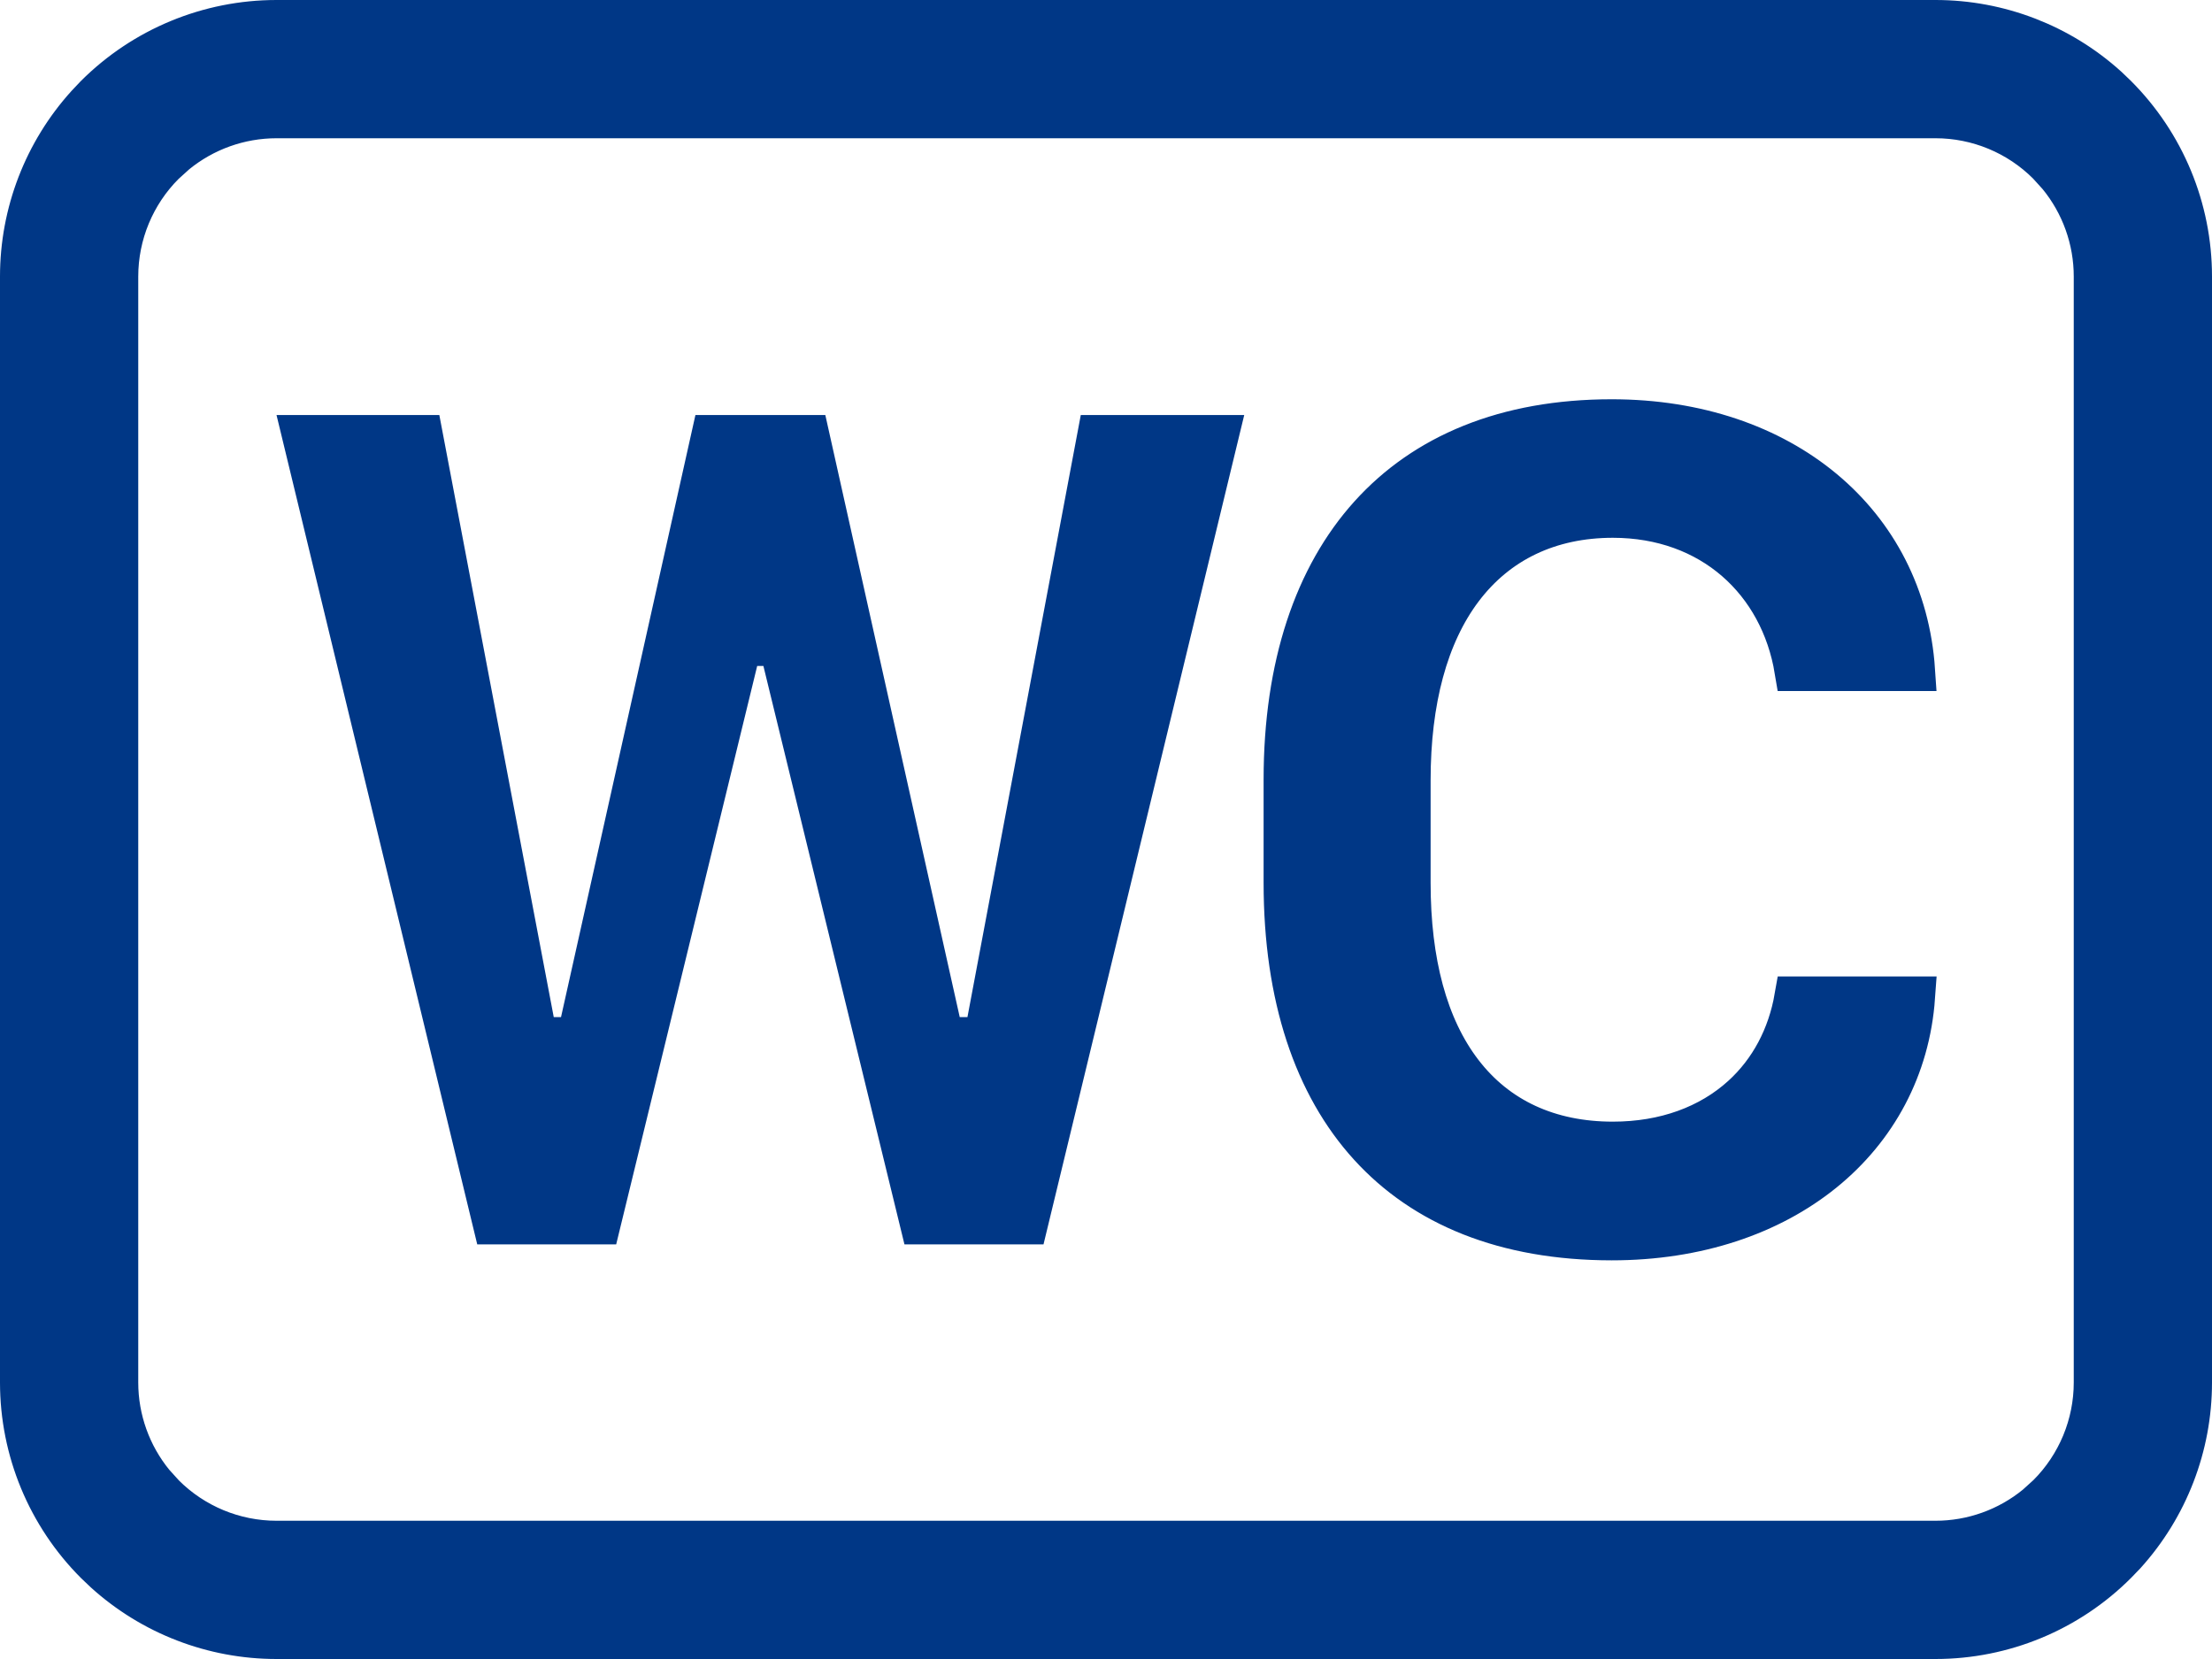
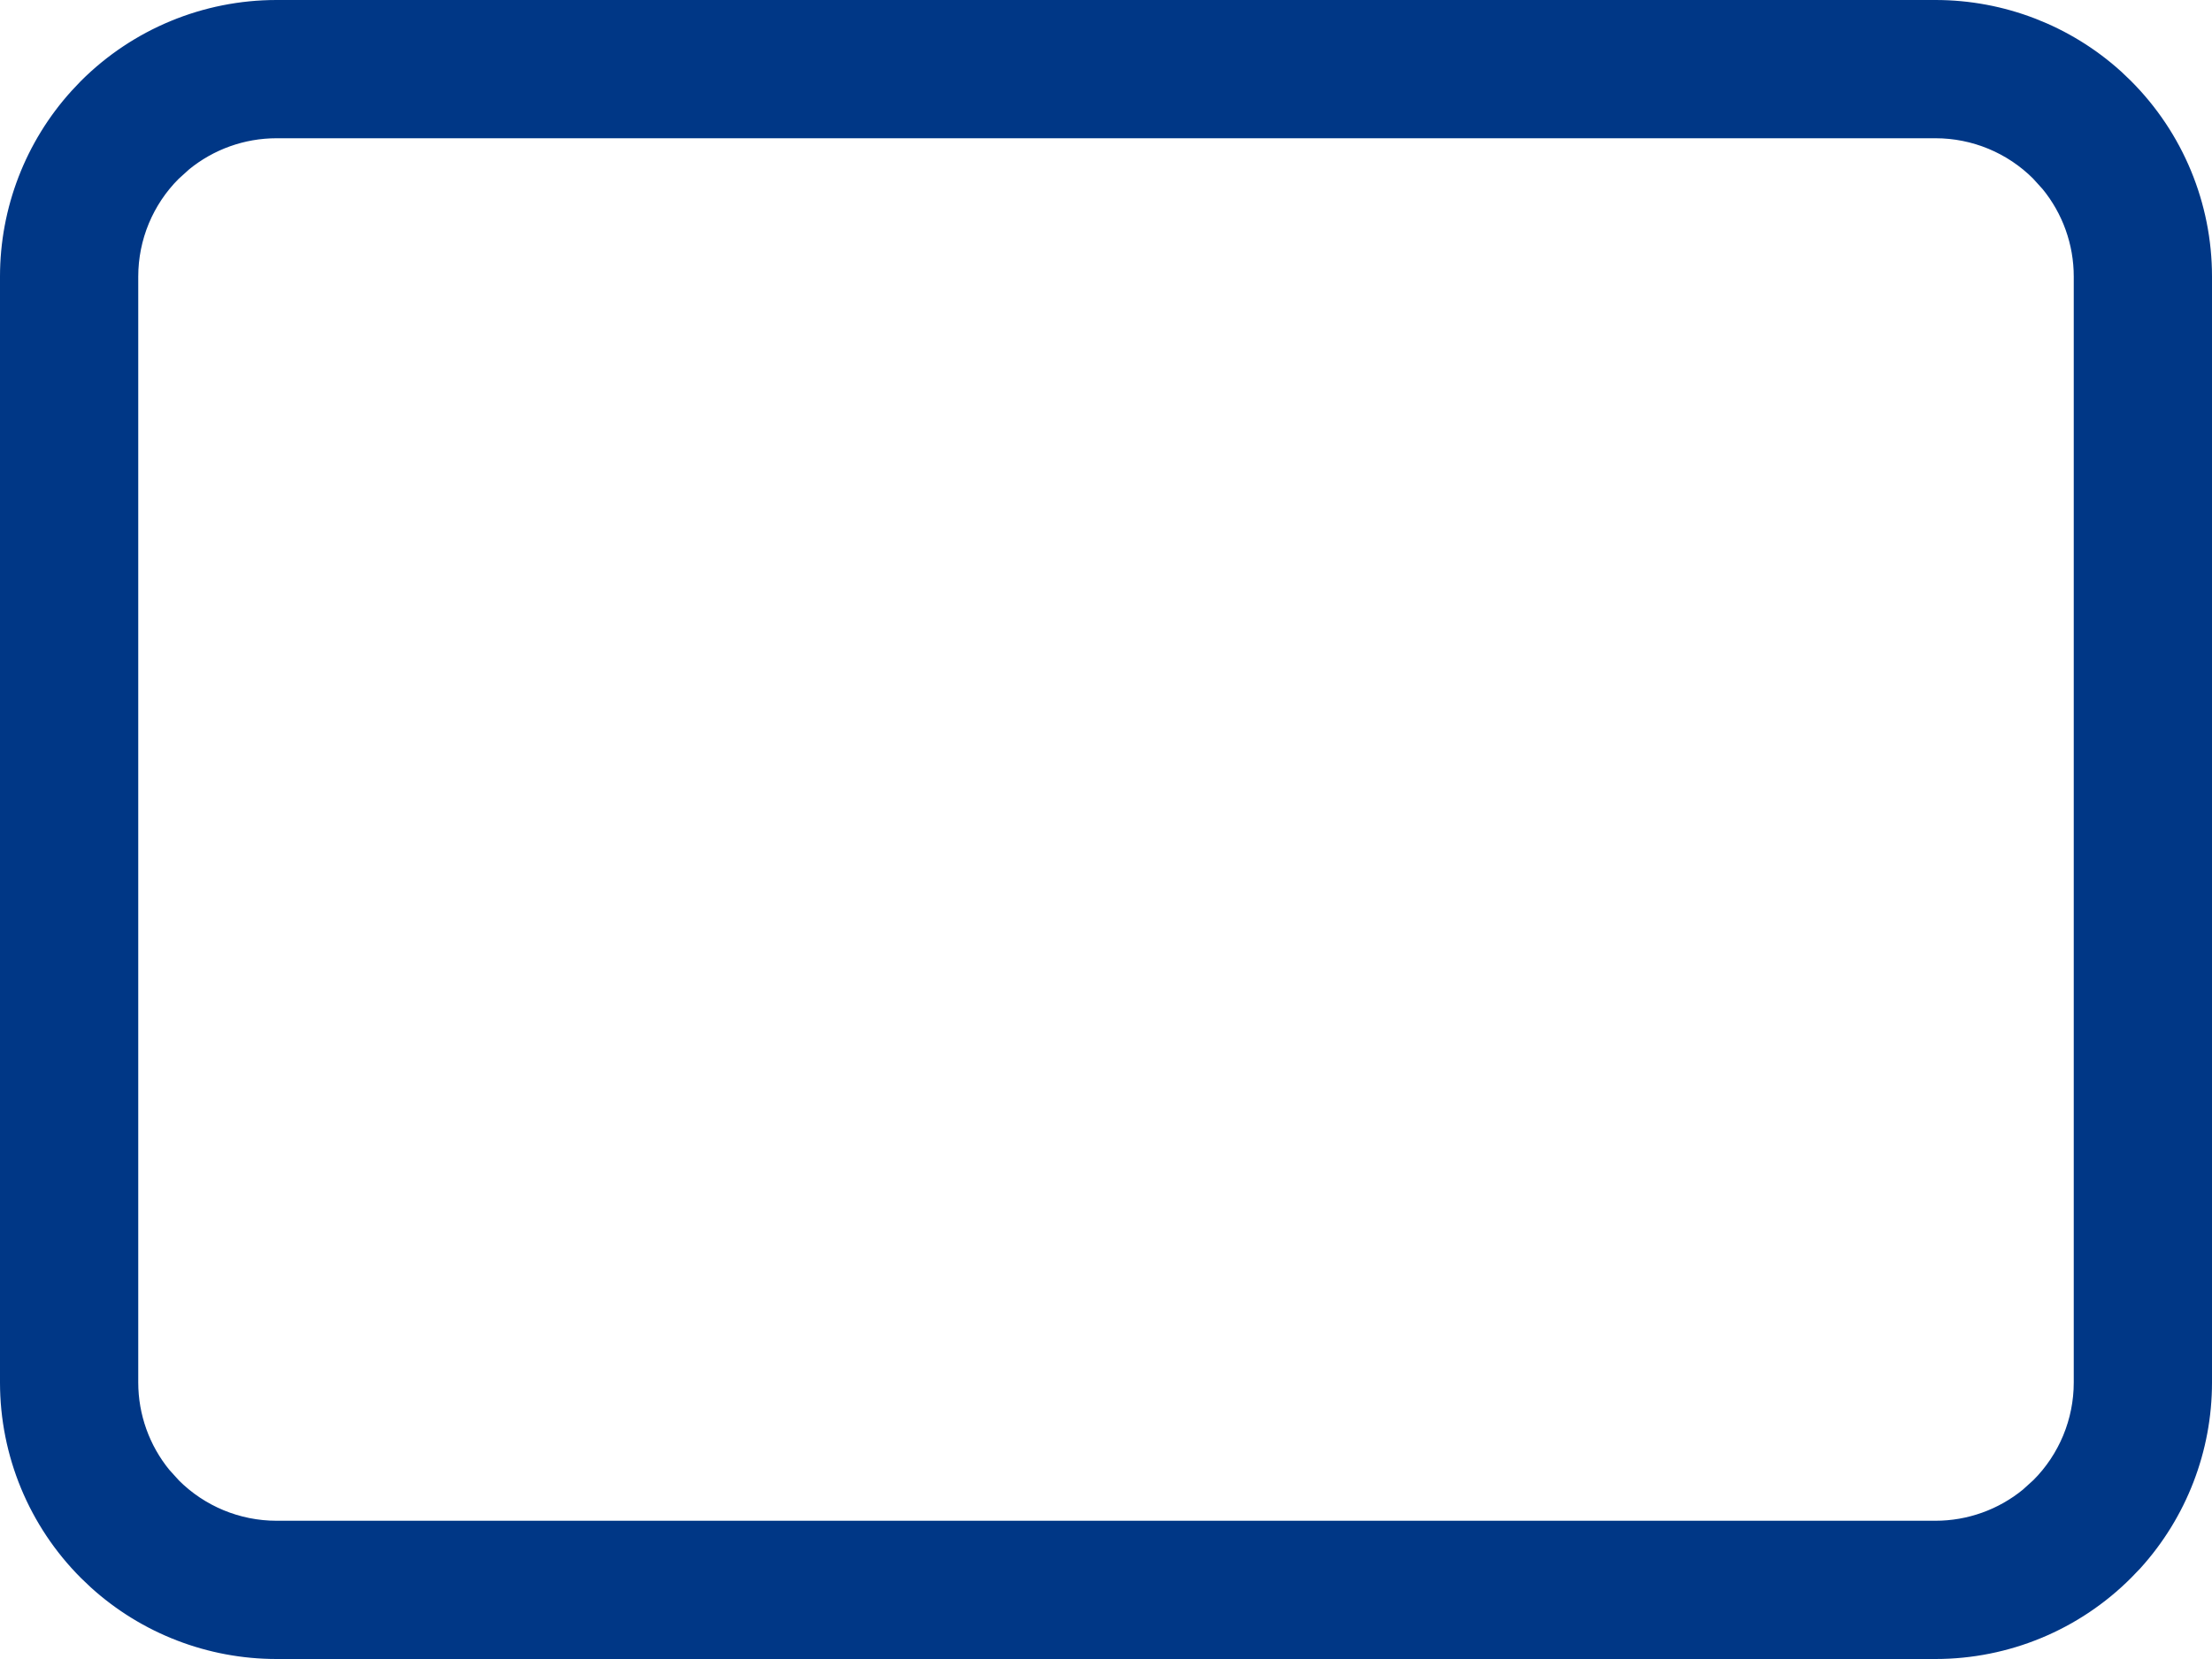
<svg xmlns="http://www.w3.org/2000/svg" width="40" height="30" viewBox="0 0 40 30" fill="none">
-   <path d="M29.145 7.595C32.236 7.595 34.438 9.455 34.617 12.121H32.464C32.198 10.517 30.951 9.35 29.165 9.35C28.02 9.35 27.08 9.8 26.439 10.65C25.809 11.486 25.495 12.672 25.495 14.11V15.965C25.495 17.396 25.804 18.568 26.434 19.39C27.074 20.227 28.014 20.658 29.165 20.658C30.108 20.658 30.914 20.359 31.503 19.825C32.011 19.364 32.338 18.743 32.462 18.033H34.617C34.432 20.596 32.237 22.416 29.145 22.416C27.211 22.415 25.747 21.801 24.763 20.719C23.773 19.633 23.225 18.027 23.225 15.965V14.098C23.225 12.036 23.779 10.416 24.773 9.316C25.761 8.221 27.225 7.595 29.145 7.595ZM7.634 7.88L9.645 18.462L9.702 18.768H10.445L10.511 18.474L12.876 7.88H14.624L16.989 18.474L17.055 18.768H17.806L17.863 18.462L19.855 7.88H22.023L18.575 22.127H16.65L14.169 11.954L14.1 11.668H13.398L13.328 11.954L10.848 22.127H8.925L5.477 7.88H7.634Z" fill="#003786" stroke="#003786" stroke-width="0.75" />
-   <path d="M5 0.375H35C36.15 0.375 37.256 0.803 38.105 1.571L38.27 1.729C39.138 2.597 39.625 3.773 39.625 5V25C39.625 26.15 39.197 27.256 38.429 28.105L38.27 28.27C37.403 29.138 36.227 29.625 35 29.625H5C3.85 29.625 2.744 29.197 1.896 28.429L1.729 28.27C0.862 27.403 0.375 26.227 0.375 25V5C0.375 3.85 0.803 2.744 1.571 1.896L1.729 1.729C2.597 0.862 3.773 0.375 5 0.375ZM5 2.125C4.333 2.125 3.689 2.357 3.178 2.776L2.967 2.967C2.428 3.506 2.125 4.237 2.125 5V25C2.125 25.667 2.357 26.311 2.776 26.822L2.967 27.033C3.506 27.572 4.237 27.875 5 27.875H35C35.667 27.875 36.311 27.643 36.822 27.224L37.033 27.033C37.572 26.494 37.875 25.762 37.875 25V5C37.875 4.333 37.643 3.689 37.224 3.178L37.033 2.967C36.494 2.428 35.763 2.125 35 2.125H5Z" fill="#003786" stroke="#003786" stroke-width="0.75" />
+   <path d="M5 0.375H35C36.15 0.375 37.256 0.803 38.105 1.571L38.27 1.729C39.138 2.597 39.625 3.773 39.625 5V25C39.625 26.15 39.197 27.256 38.429 28.105L38.27 28.27C37.403 29.138 36.227 29.625 35 29.625H5C3.85 29.625 2.744 29.197 1.896 28.429L1.729 28.27C0.862 27.403 0.375 26.227 0.375 25V5C0.375 3.85 0.803 2.744 1.571 1.896L1.729 1.729C2.597 0.862 3.773 0.375 5 0.375ZM5 2.125C4.333 2.125 3.689 2.357 3.178 2.776L2.967 2.967C2.428 3.506 2.125 4.237 2.125 5V25C2.125 25.667 2.357 26.311 2.776 26.822L2.967 27.033C3.506 27.572 4.237 27.875 5 27.875H35C35.667 27.875 36.311 27.643 36.822 27.224L37.033 27.033C37.572 26.494 37.875 25.762 37.875 25V5C37.875 4.333 37.643 3.689 37.224 3.178L37.033 2.967C36.494 2.428 35.763 2.125 35 2.125H5" fill="#003786" stroke="#003786" stroke-width="0.75" />
</svg>